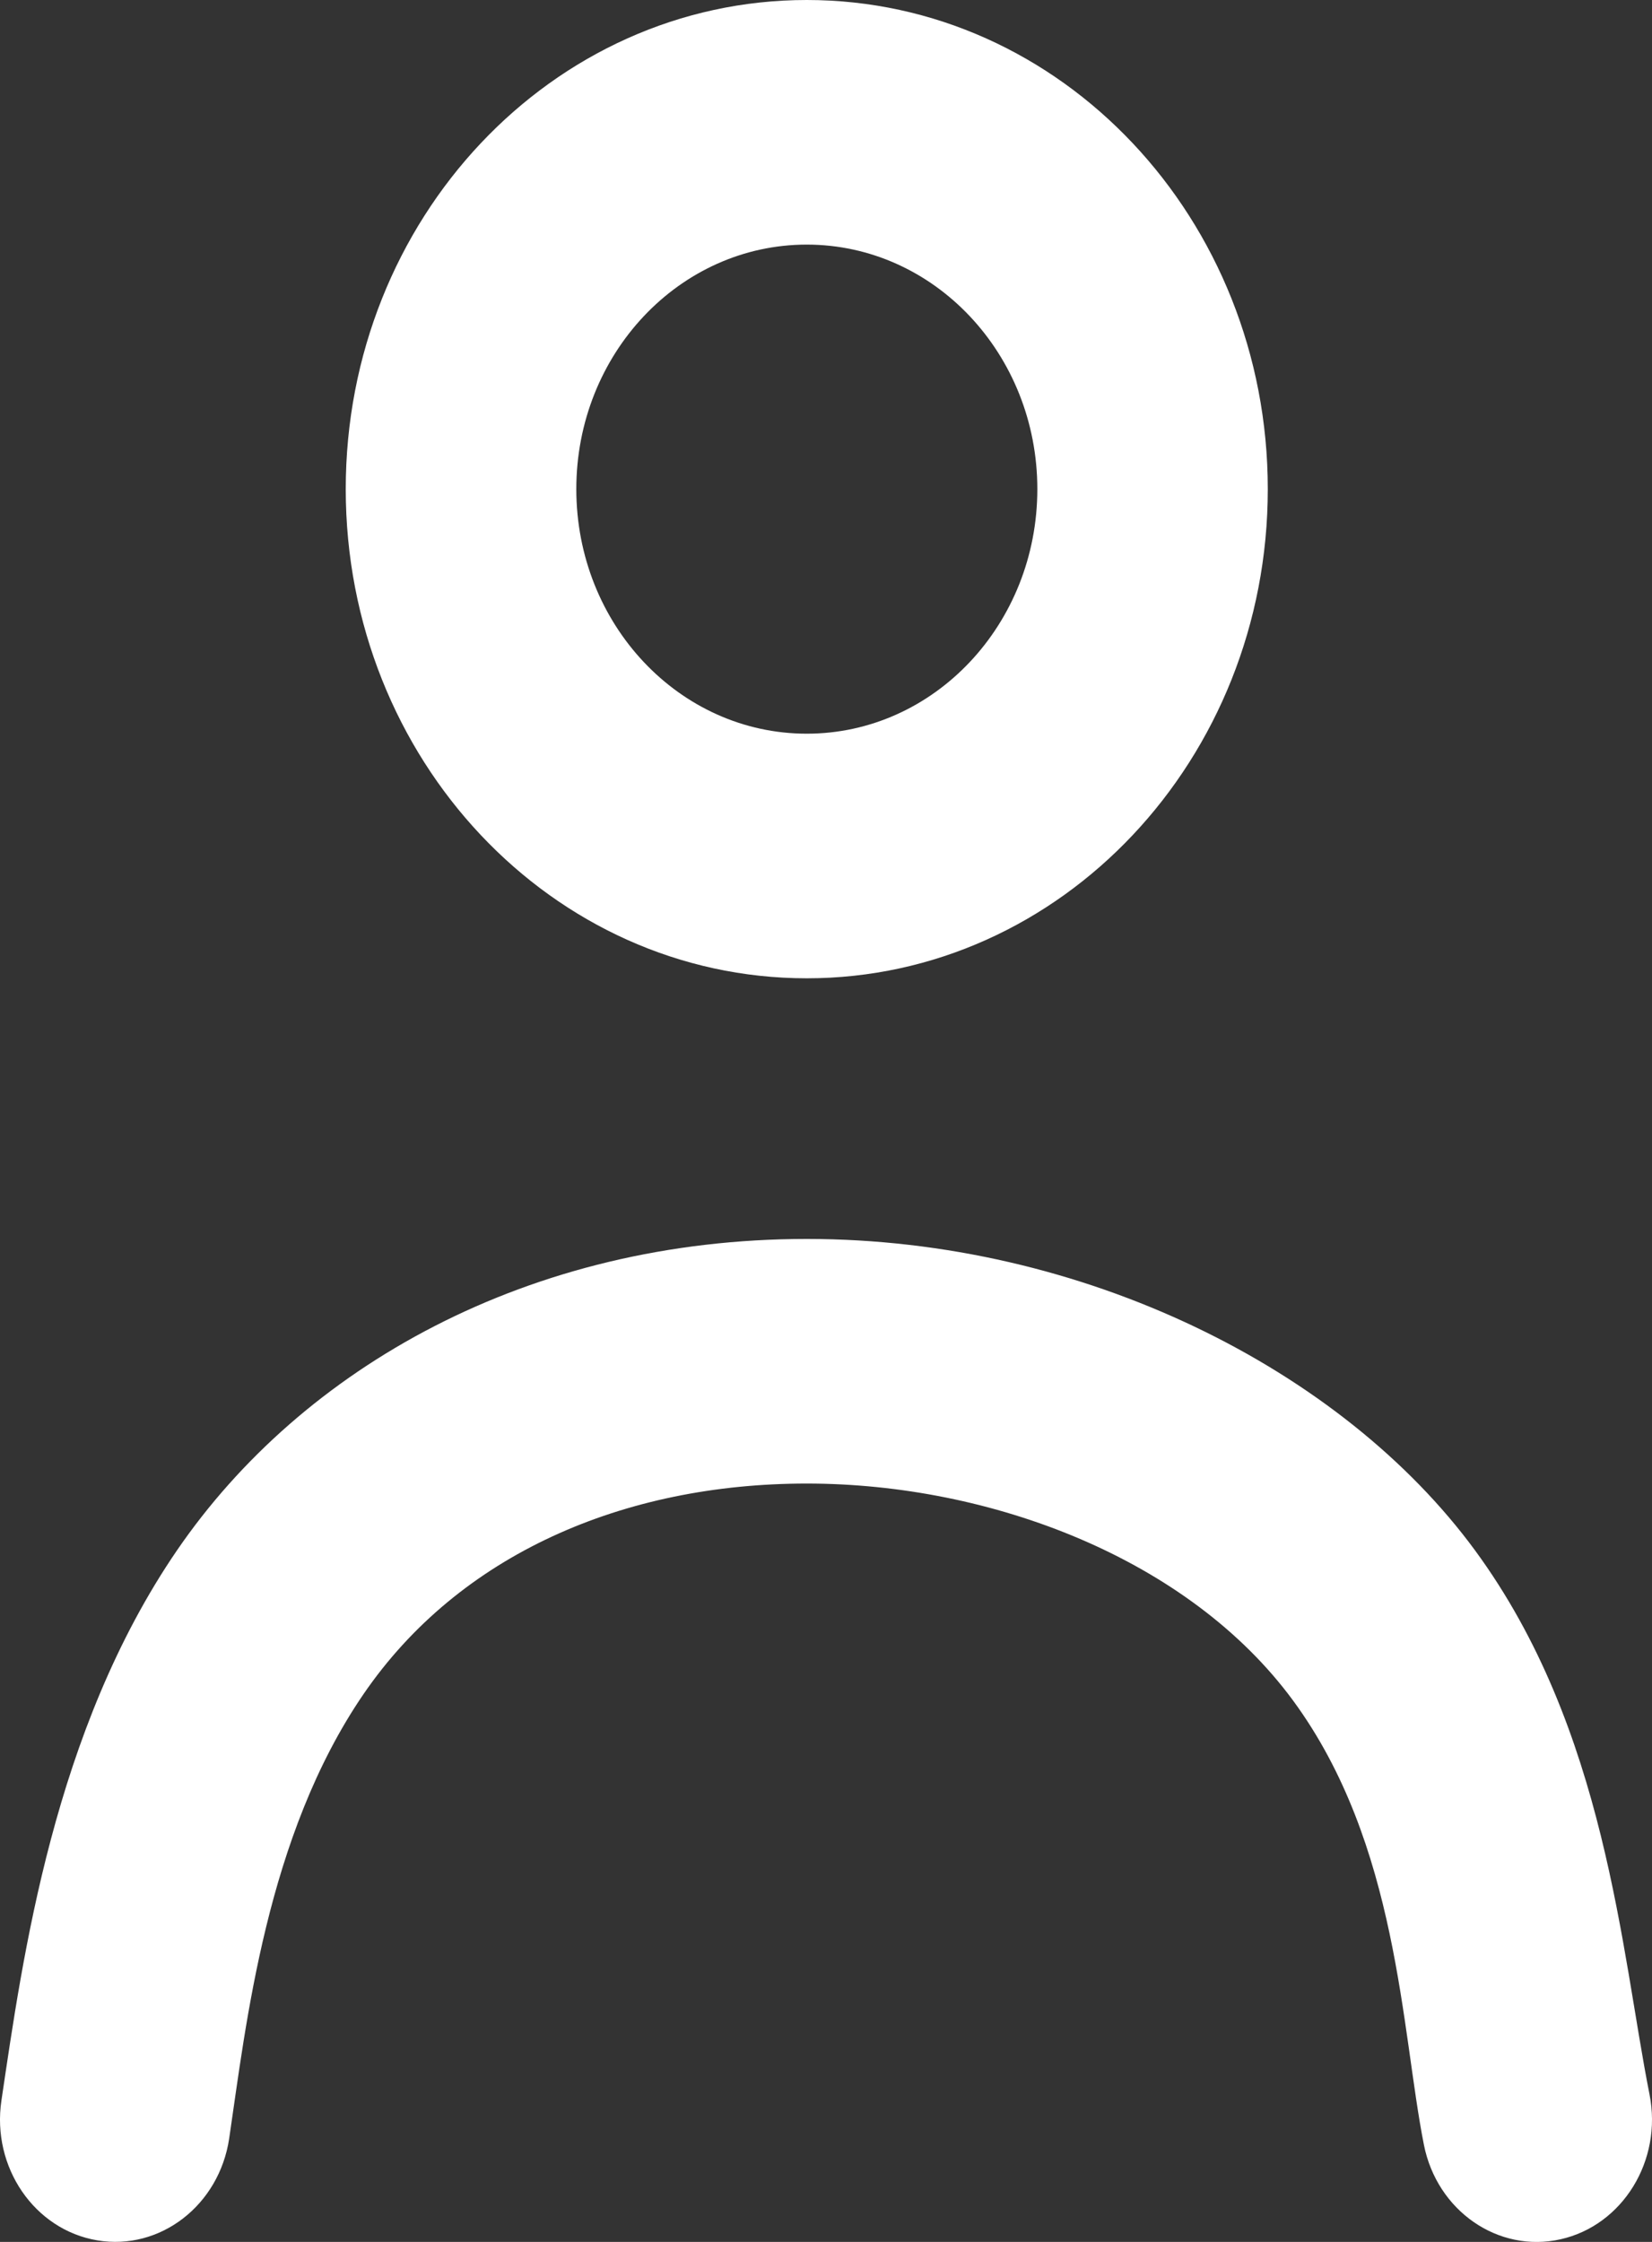
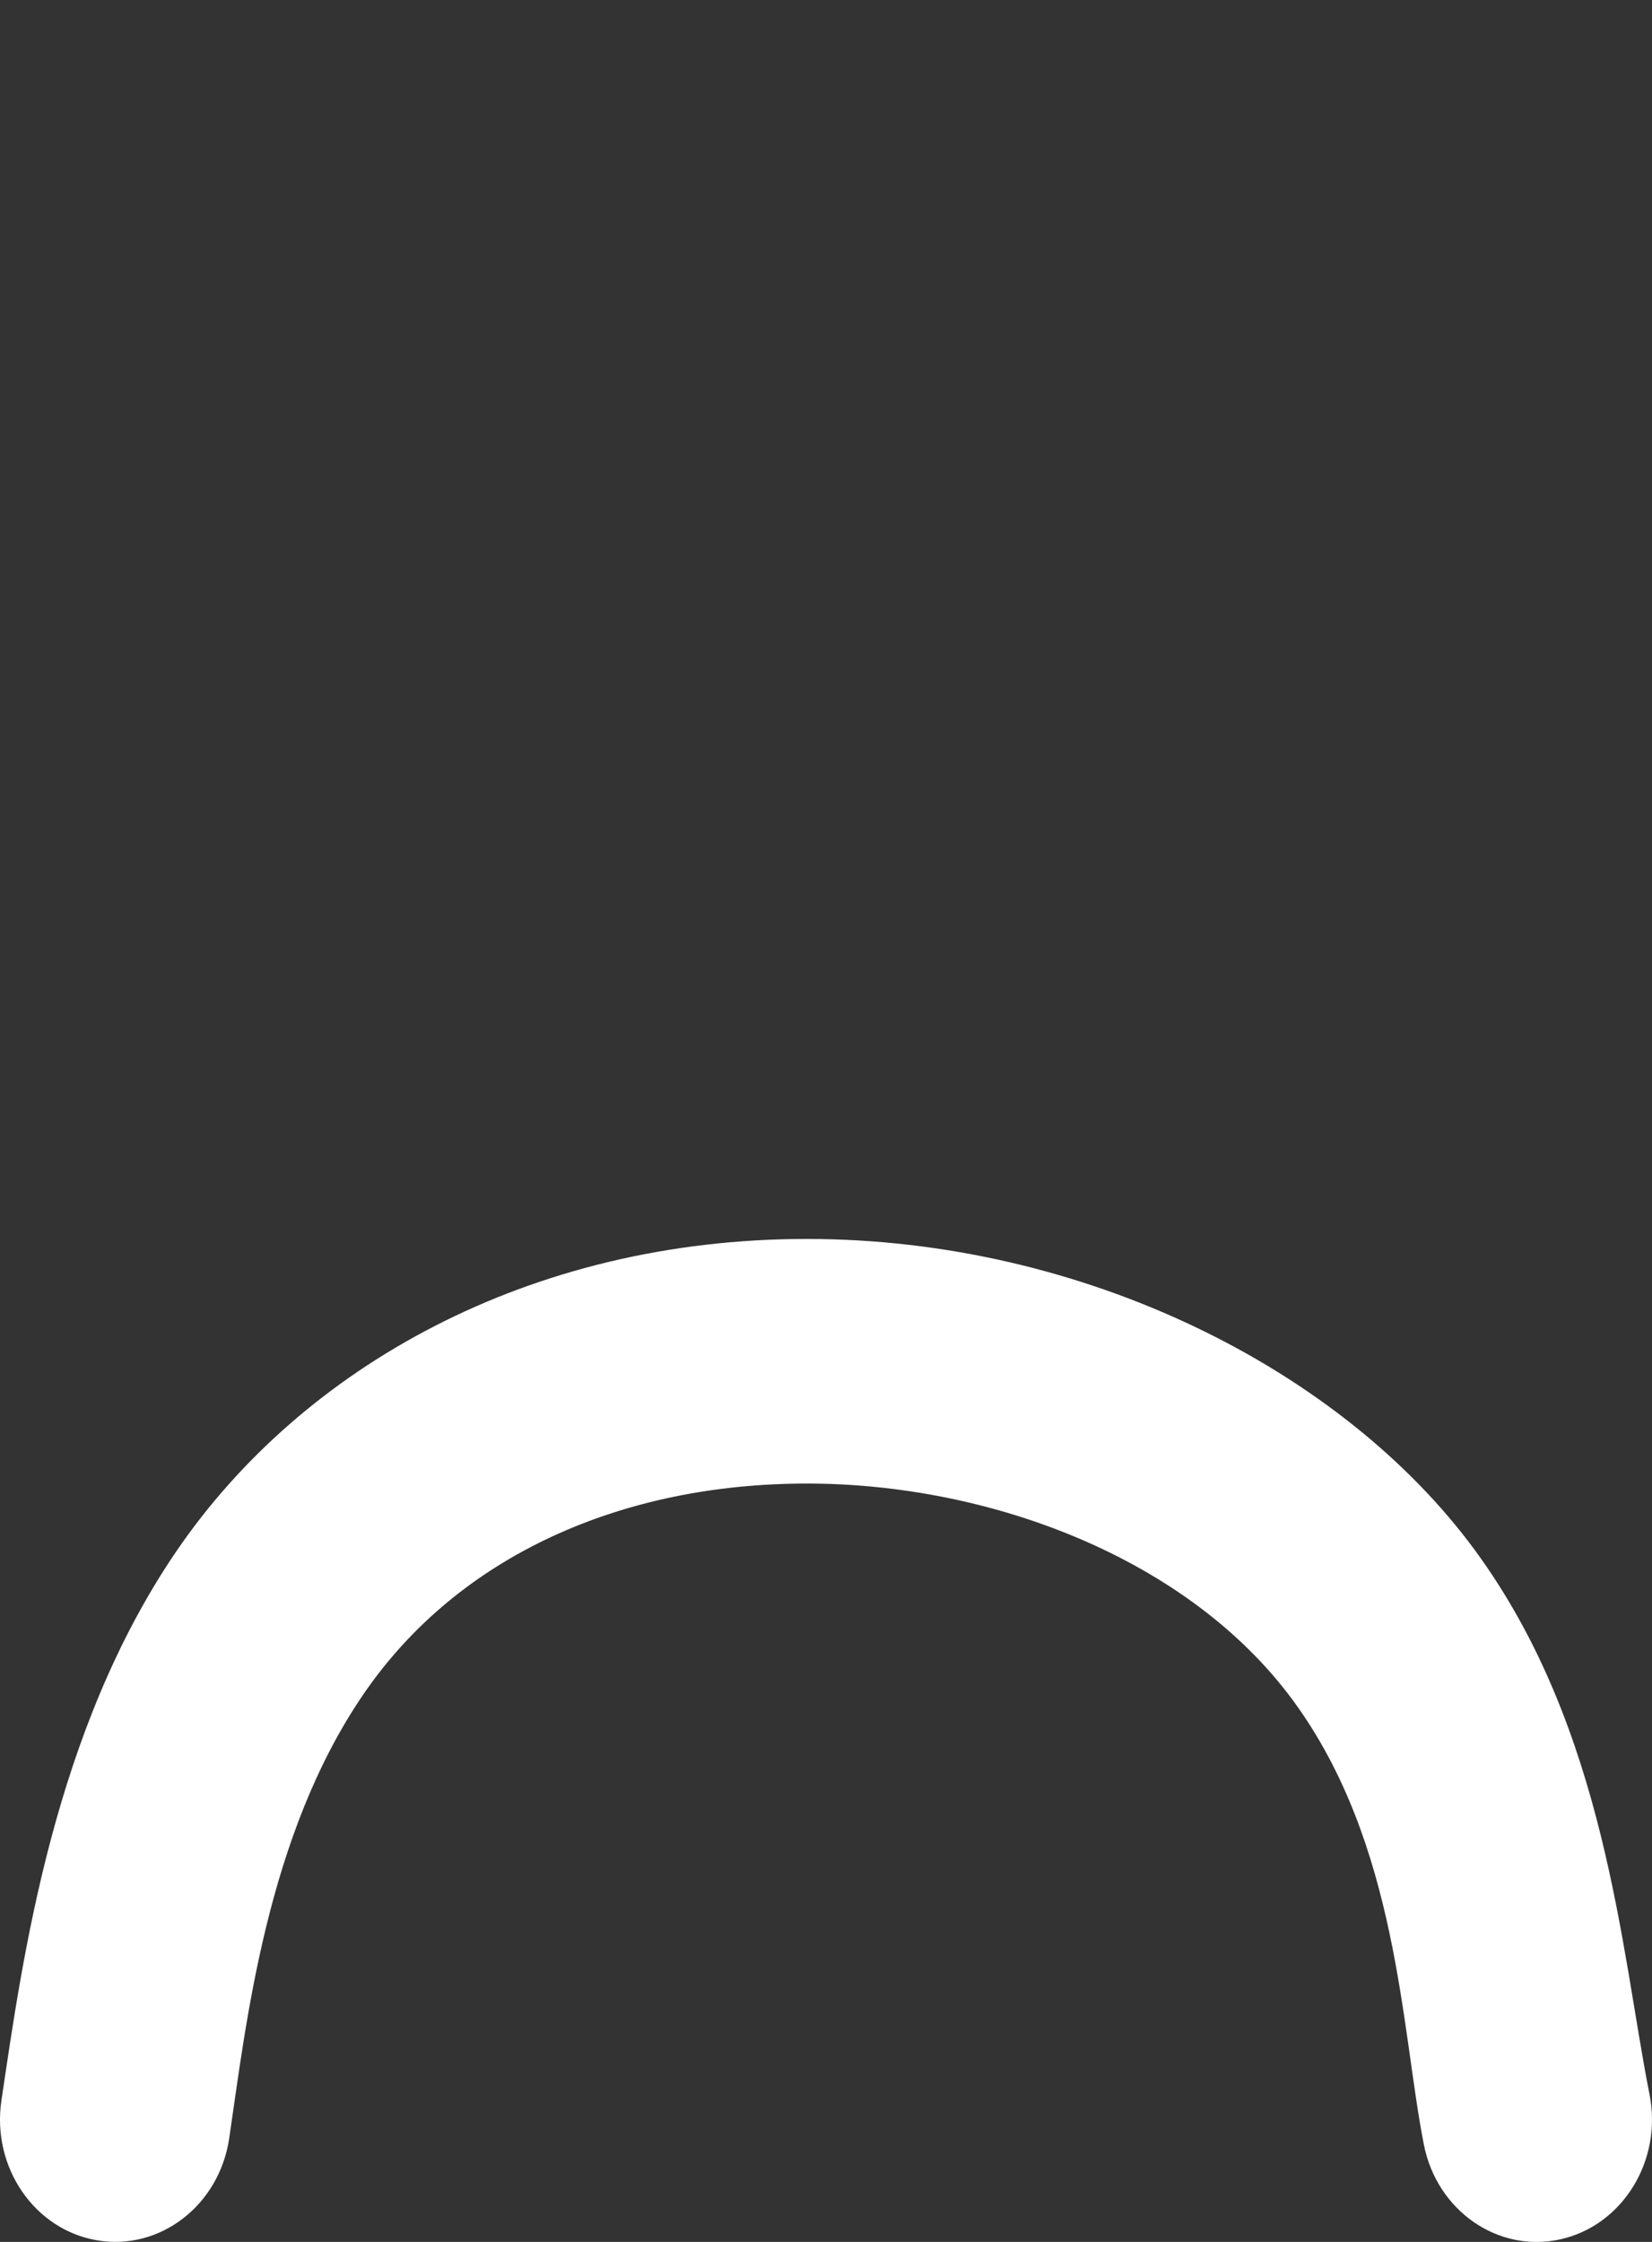
<svg xmlns="http://www.w3.org/2000/svg" width="14" height="19" viewBox="0 0 14 19" fill="none">
  <rect x="0" y="0" width="14" height="19" fill="#333333" stroke="none" />
  <path fill-rule="evenodd" clip-rule="evenodd" d="M3.081 14.357C2.255 15.563 2.086 17.154 1.942 18.125C1.857 18.69 1.357 19.076 0.825 18.987C0.292 18.898 -0.072 18.367 0.012 17.802C0.193 16.585 0.454 14.667 1.5 13.139C2.562 11.588 4.484 10.5 6.837 10.5C9.182 10.5 11.375 11.606 12.5 13.139C13.613 14.655 13.738 16.536 13.979 17.75C14.09 18.31 13.752 18.86 13.224 18.978C12.696 19.096 12.178 18.737 12.067 18.177C11.874 17.203 11.853 15.631 10.959 14.413C10.076 13.211 8.399 12.573 6.837 12.573C5.283 12.573 3.891 13.174 3.081 14.357Z" fill="white" />
-   <path fill-rule="evenodd" clip-rule="evenodd" d="M6.837 6.218C7.916 6.218 8.791 5.29 8.791 4.145C8.791 3.001 7.916 2.073 6.837 2.073C5.758 2.073 4.884 3.001 4.884 4.145C4.884 5.29 5.758 6.218 6.837 6.218ZM6.837 8.291C8.995 8.291 10.744 6.435 10.744 4.145C10.744 1.856 8.995 0 6.837 0C4.679 0 2.93 1.856 2.93 4.145C2.93 6.435 4.679 8.291 6.837 8.291Z" fill="white" />
</svg>